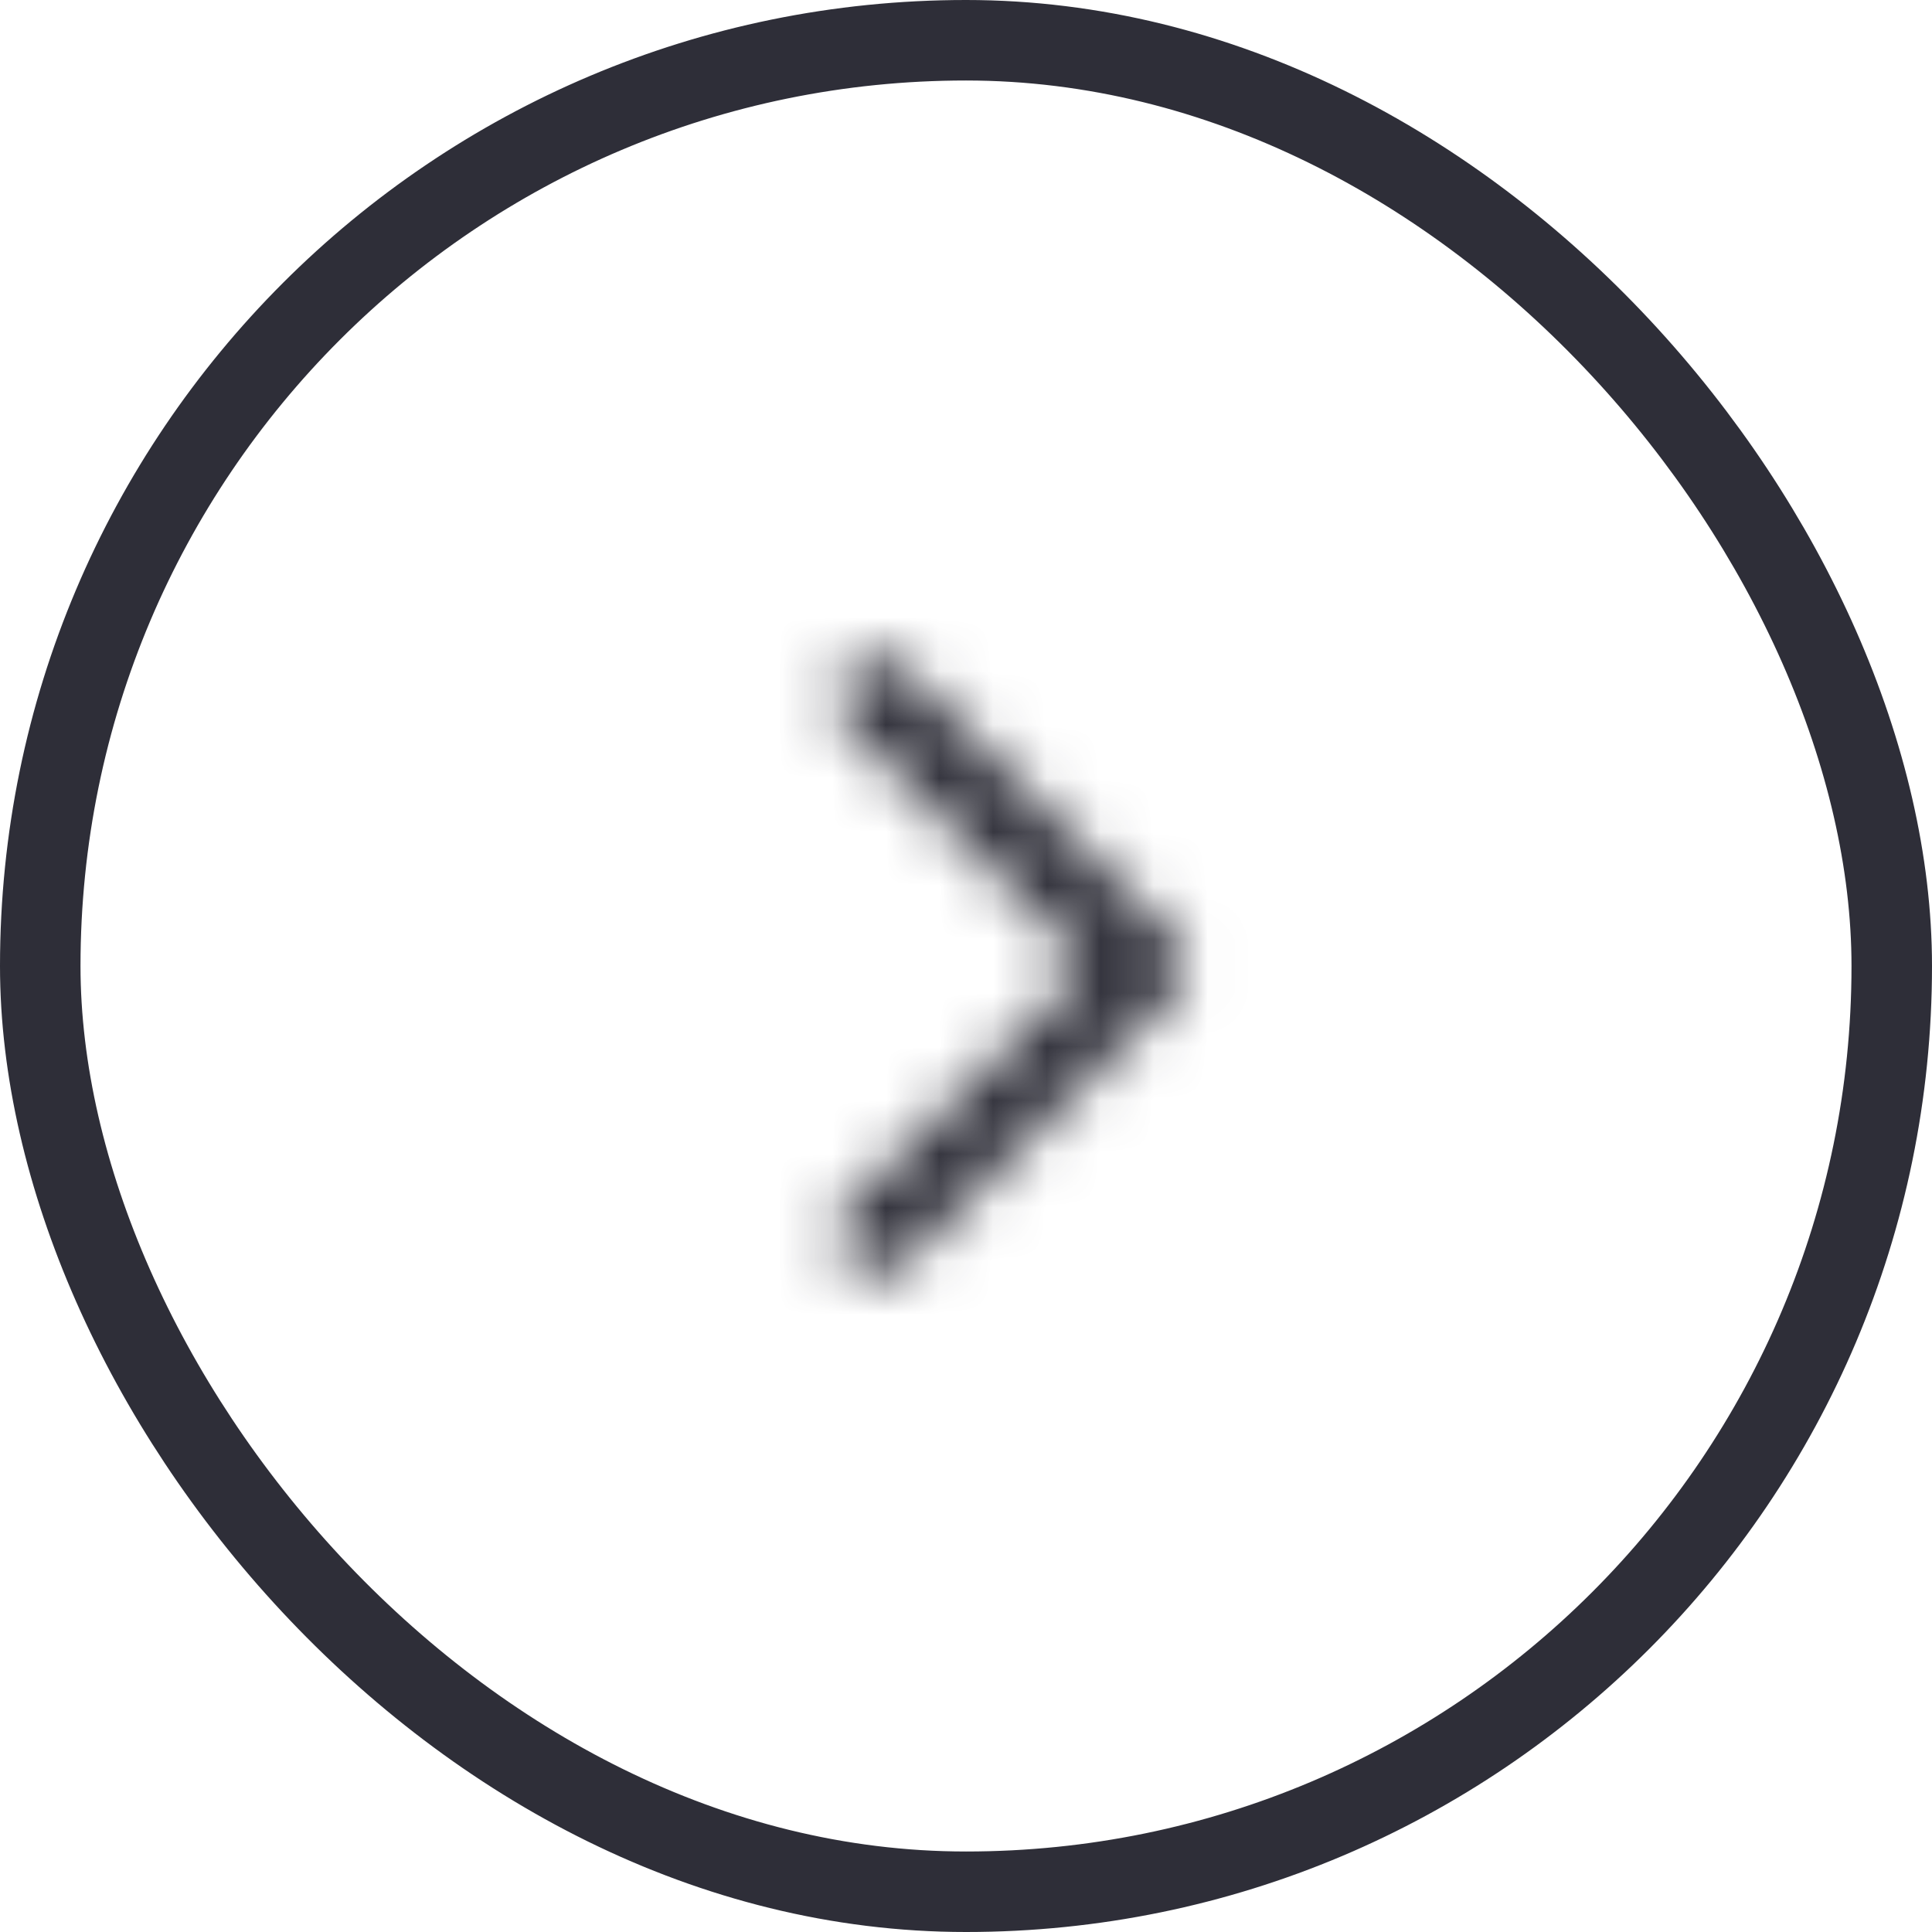
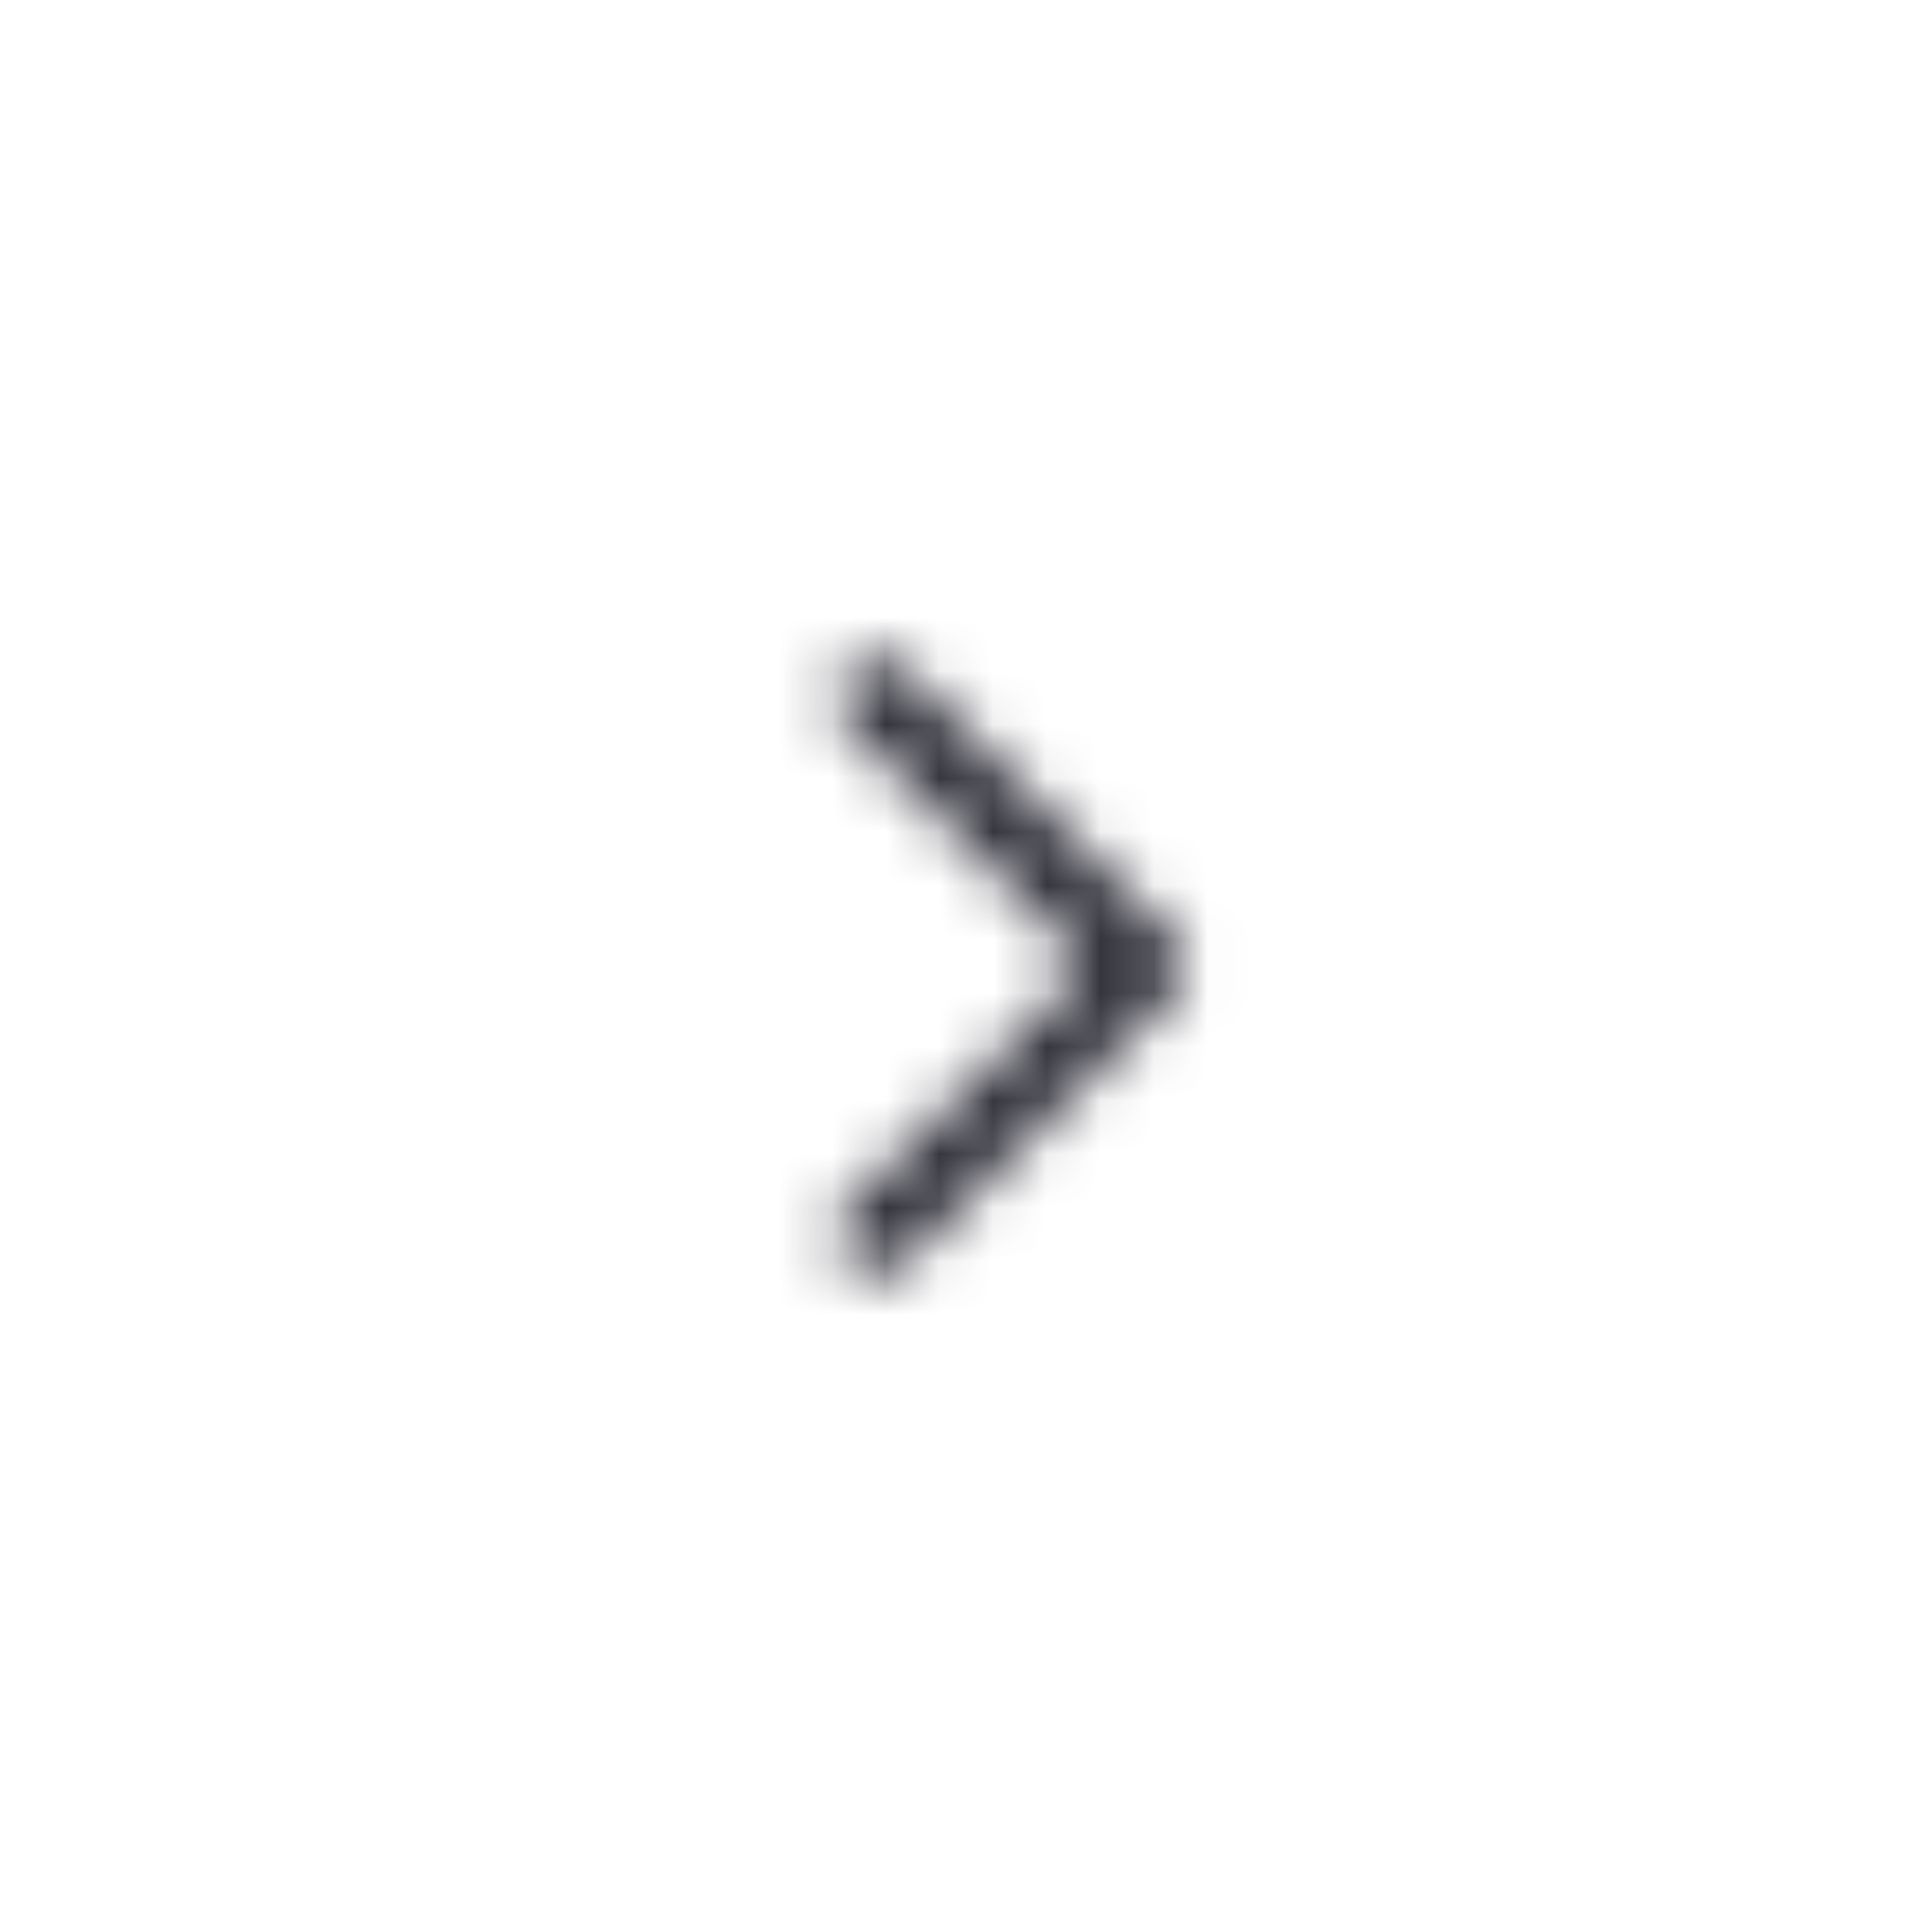
<svg xmlns="http://www.w3.org/2000/svg" width="36" height="36" viewBox="0 0 36 36" fill="none">
-   <rect x="0.75" y="0.75" width="34.5" height="34.5" rx="17.25" stroke="#2E2E38" stroke-width="1.5" />
  <mask id="mask0_5869_66661" style="mask-type:alpha" maskUnits="userSpaceOnUse" x="15" y="12" width="8" height="12">
    <path d="M16.333 13L21.333 18L16.333 23" stroke="#2E2E38" stroke-width="1.5" stroke-linecap="round" stroke-linejoin="round" />
  </mask>
  <g mask="url(#mask0_5869_66661)">
    <rect x="8" y="8" width="20" height="20" fill="#2E2E38" />
  </g>
</svg>